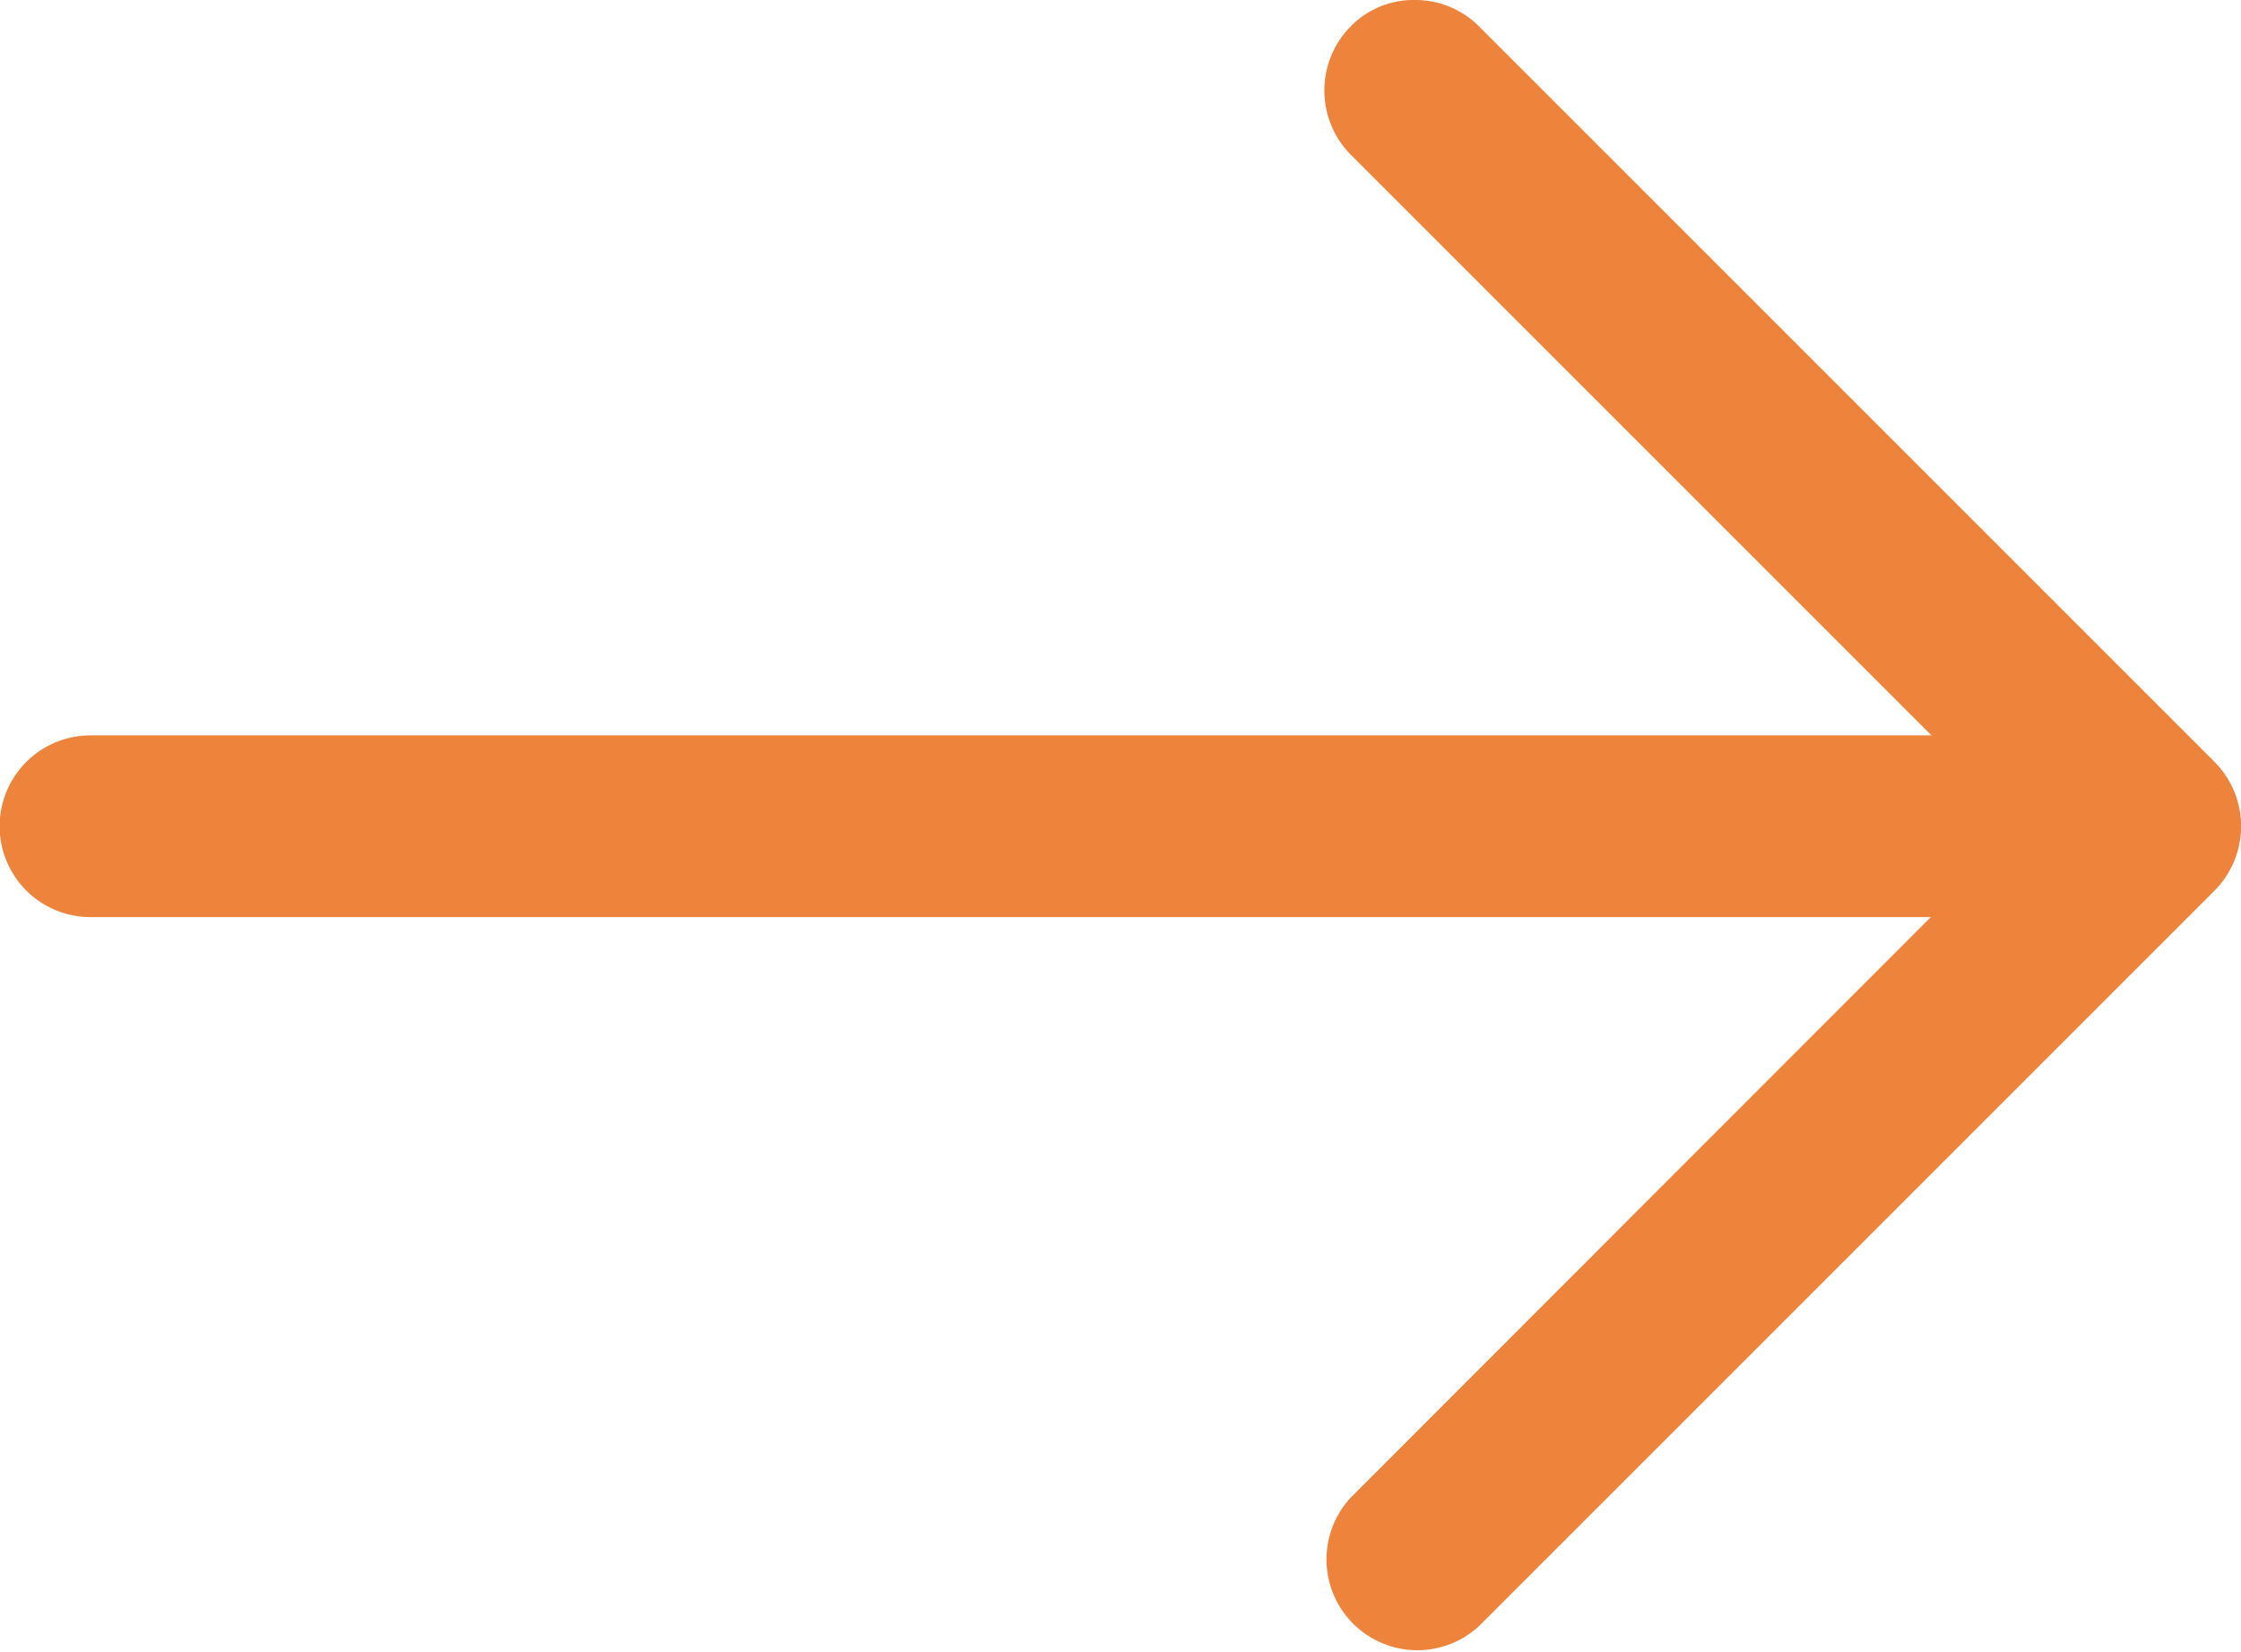
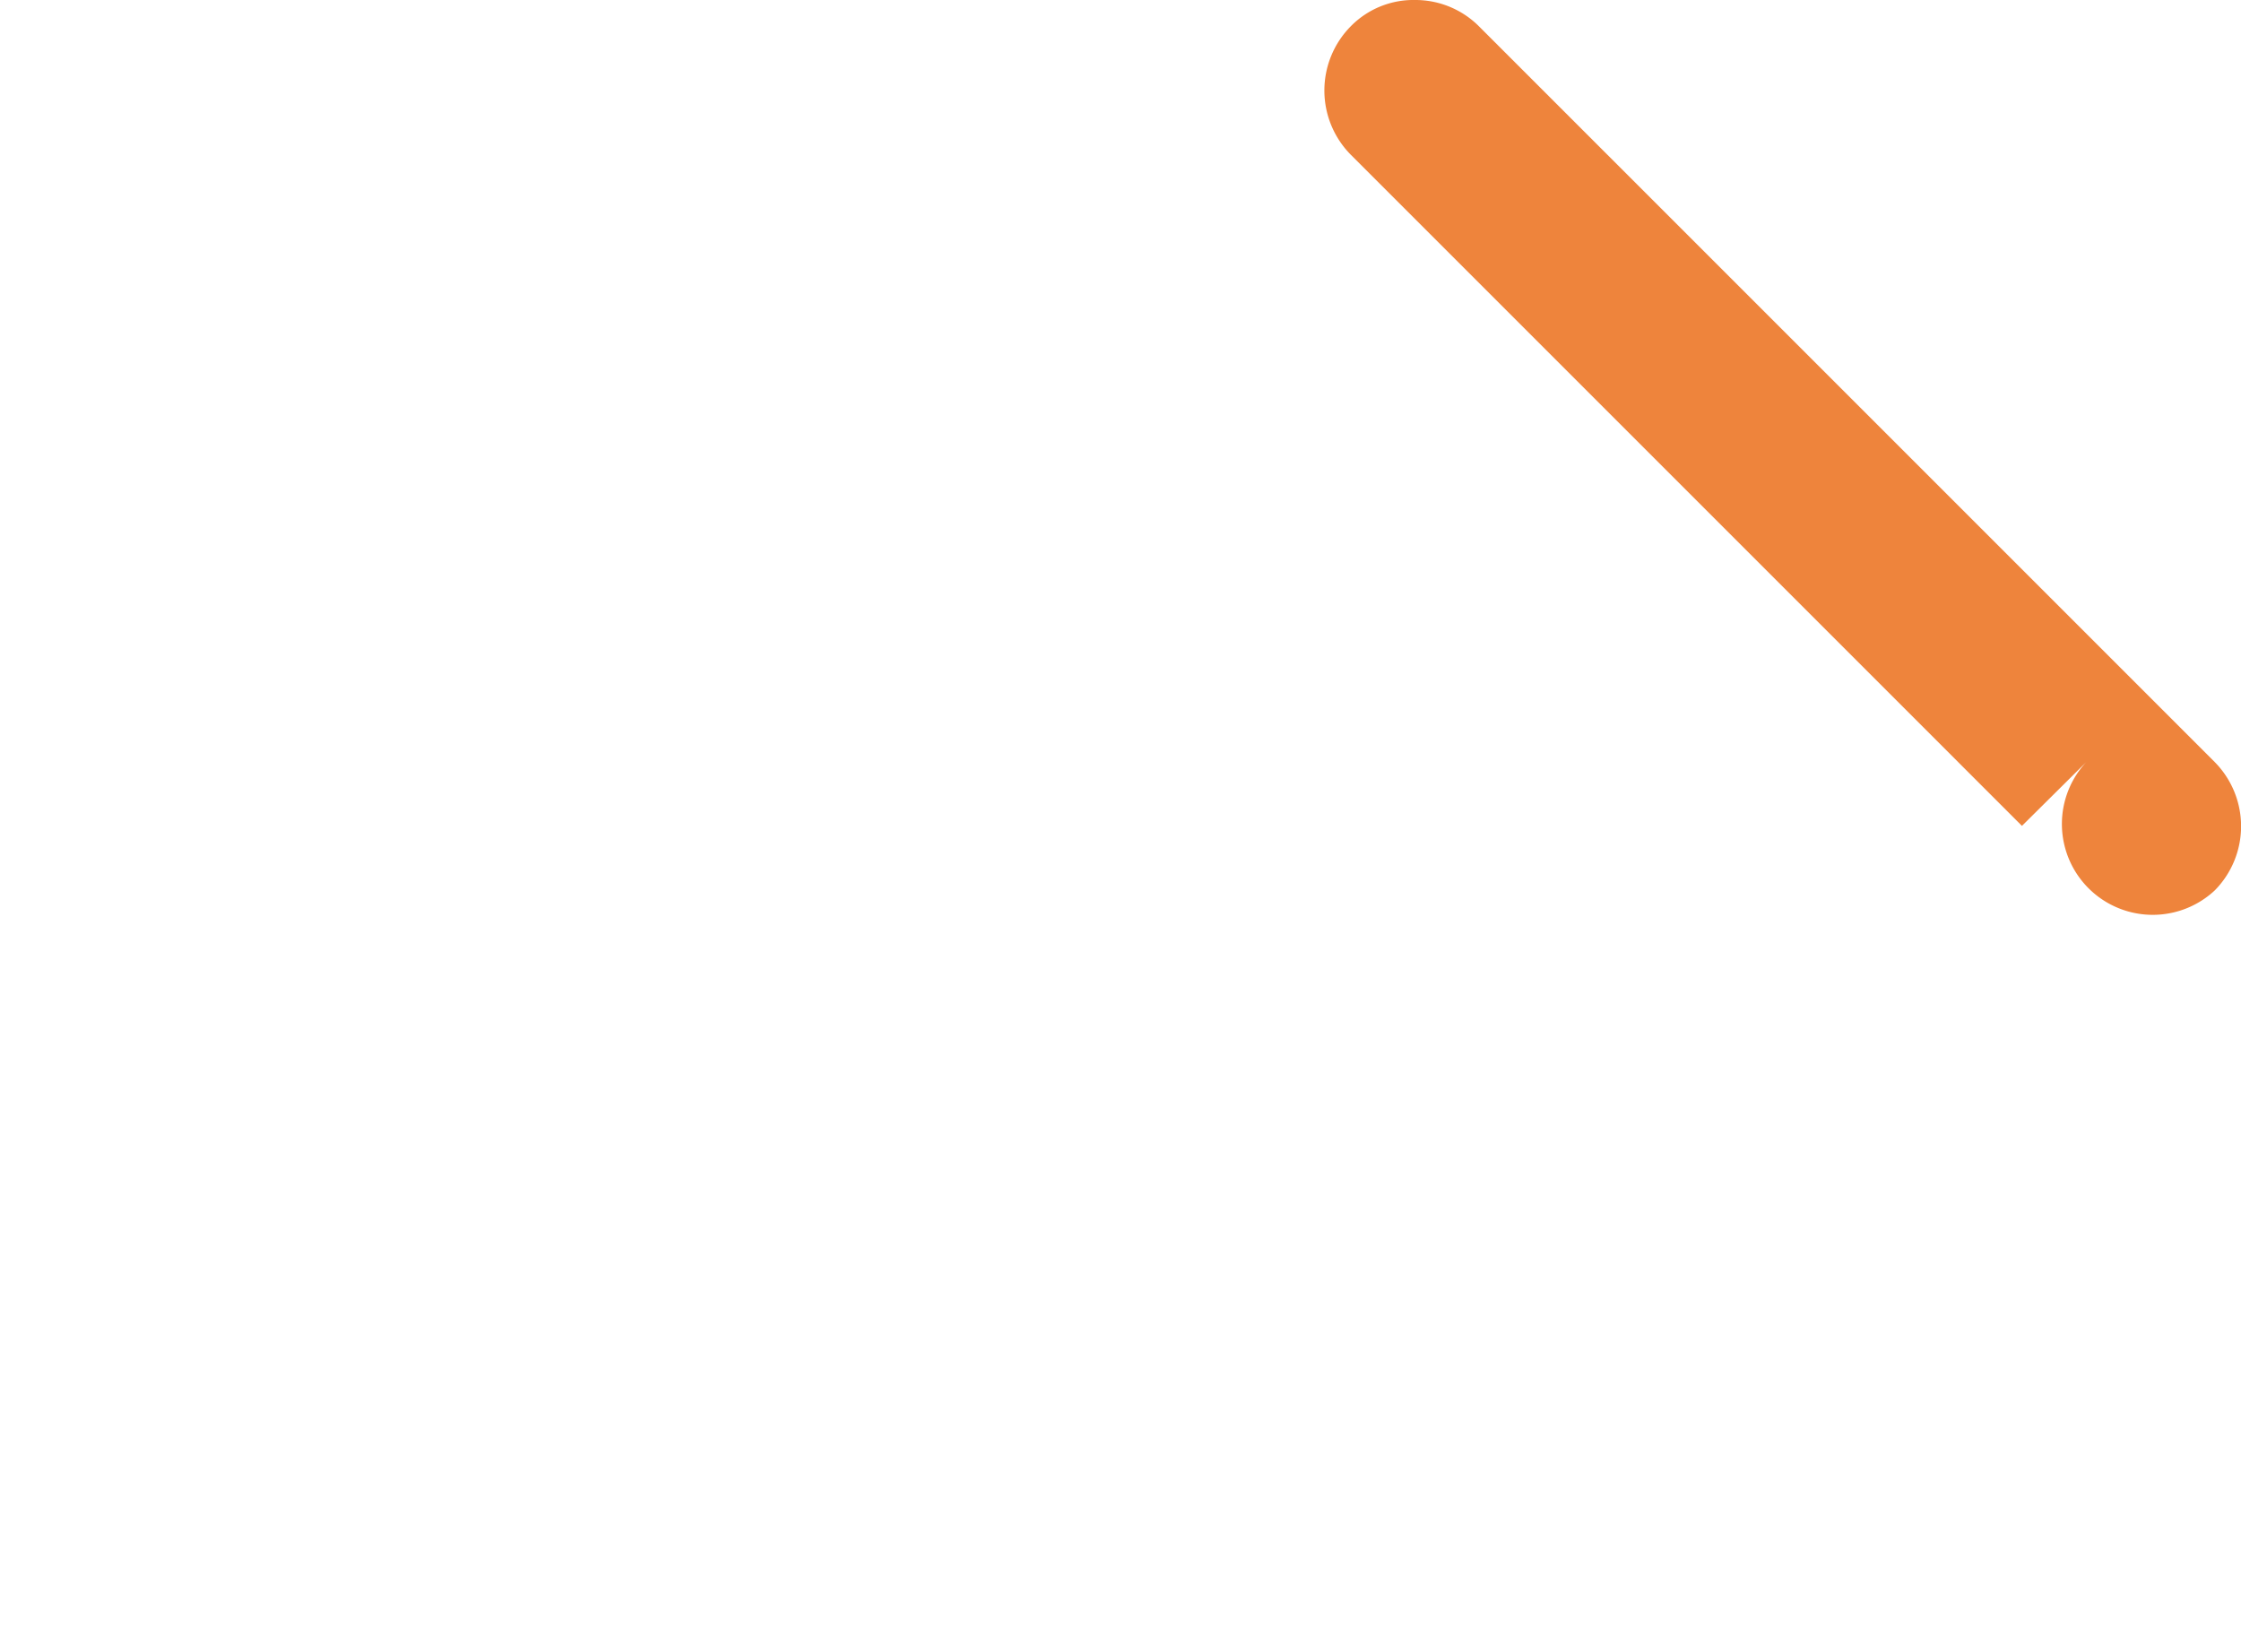
<svg xmlns="http://www.w3.org/2000/svg" width="18.497" height="13.637" viewBox="0 0 18.497 13.637">
  <g id="Group_133527" data-name="Group 133527" transform="translate(-1271.503 -2092.47)">
-     <path id="Path_57866" data-name="Path 57866" d="M78.433,9.183a.742.742,0,0,1,.53.22l6.07,6.07a.754.754,0,0,1,0,1.06l-6.07,6.07a.75.75,0,0,1-1.06-1.06L83.442,16l-5.54-5.54a.754.754,0,0,1,0-1.06A.725.725,0,0,1,78.433,9.183Z" transform="translate(1204.75 2083.287)" fill="#ee843c" />
-     <path id="Path_57867" data-name="Path 57867" d="M67.5,15.253h16.83a.75.75,0,1,1,0,1.5H67.5a.75.75,0,0,1,0-1.5Z" transform="translate(1204.75 2083.287)" fill="#ee843c" />
+     <path id="Path_57866" data-name="Path 57866" d="M78.433,9.183a.742.742,0,0,1,.53.22l6.07,6.07a.754.754,0,0,1,0,1.06a.75.75,0,0,1-1.06-1.06L83.442,16l-5.54-5.54a.754.754,0,0,1,0-1.06A.725.725,0,0,1,78.433,9.183Z" transform="translate(1204.75 2083.287)" fill="#ee843c" />
  </g>
</svg>